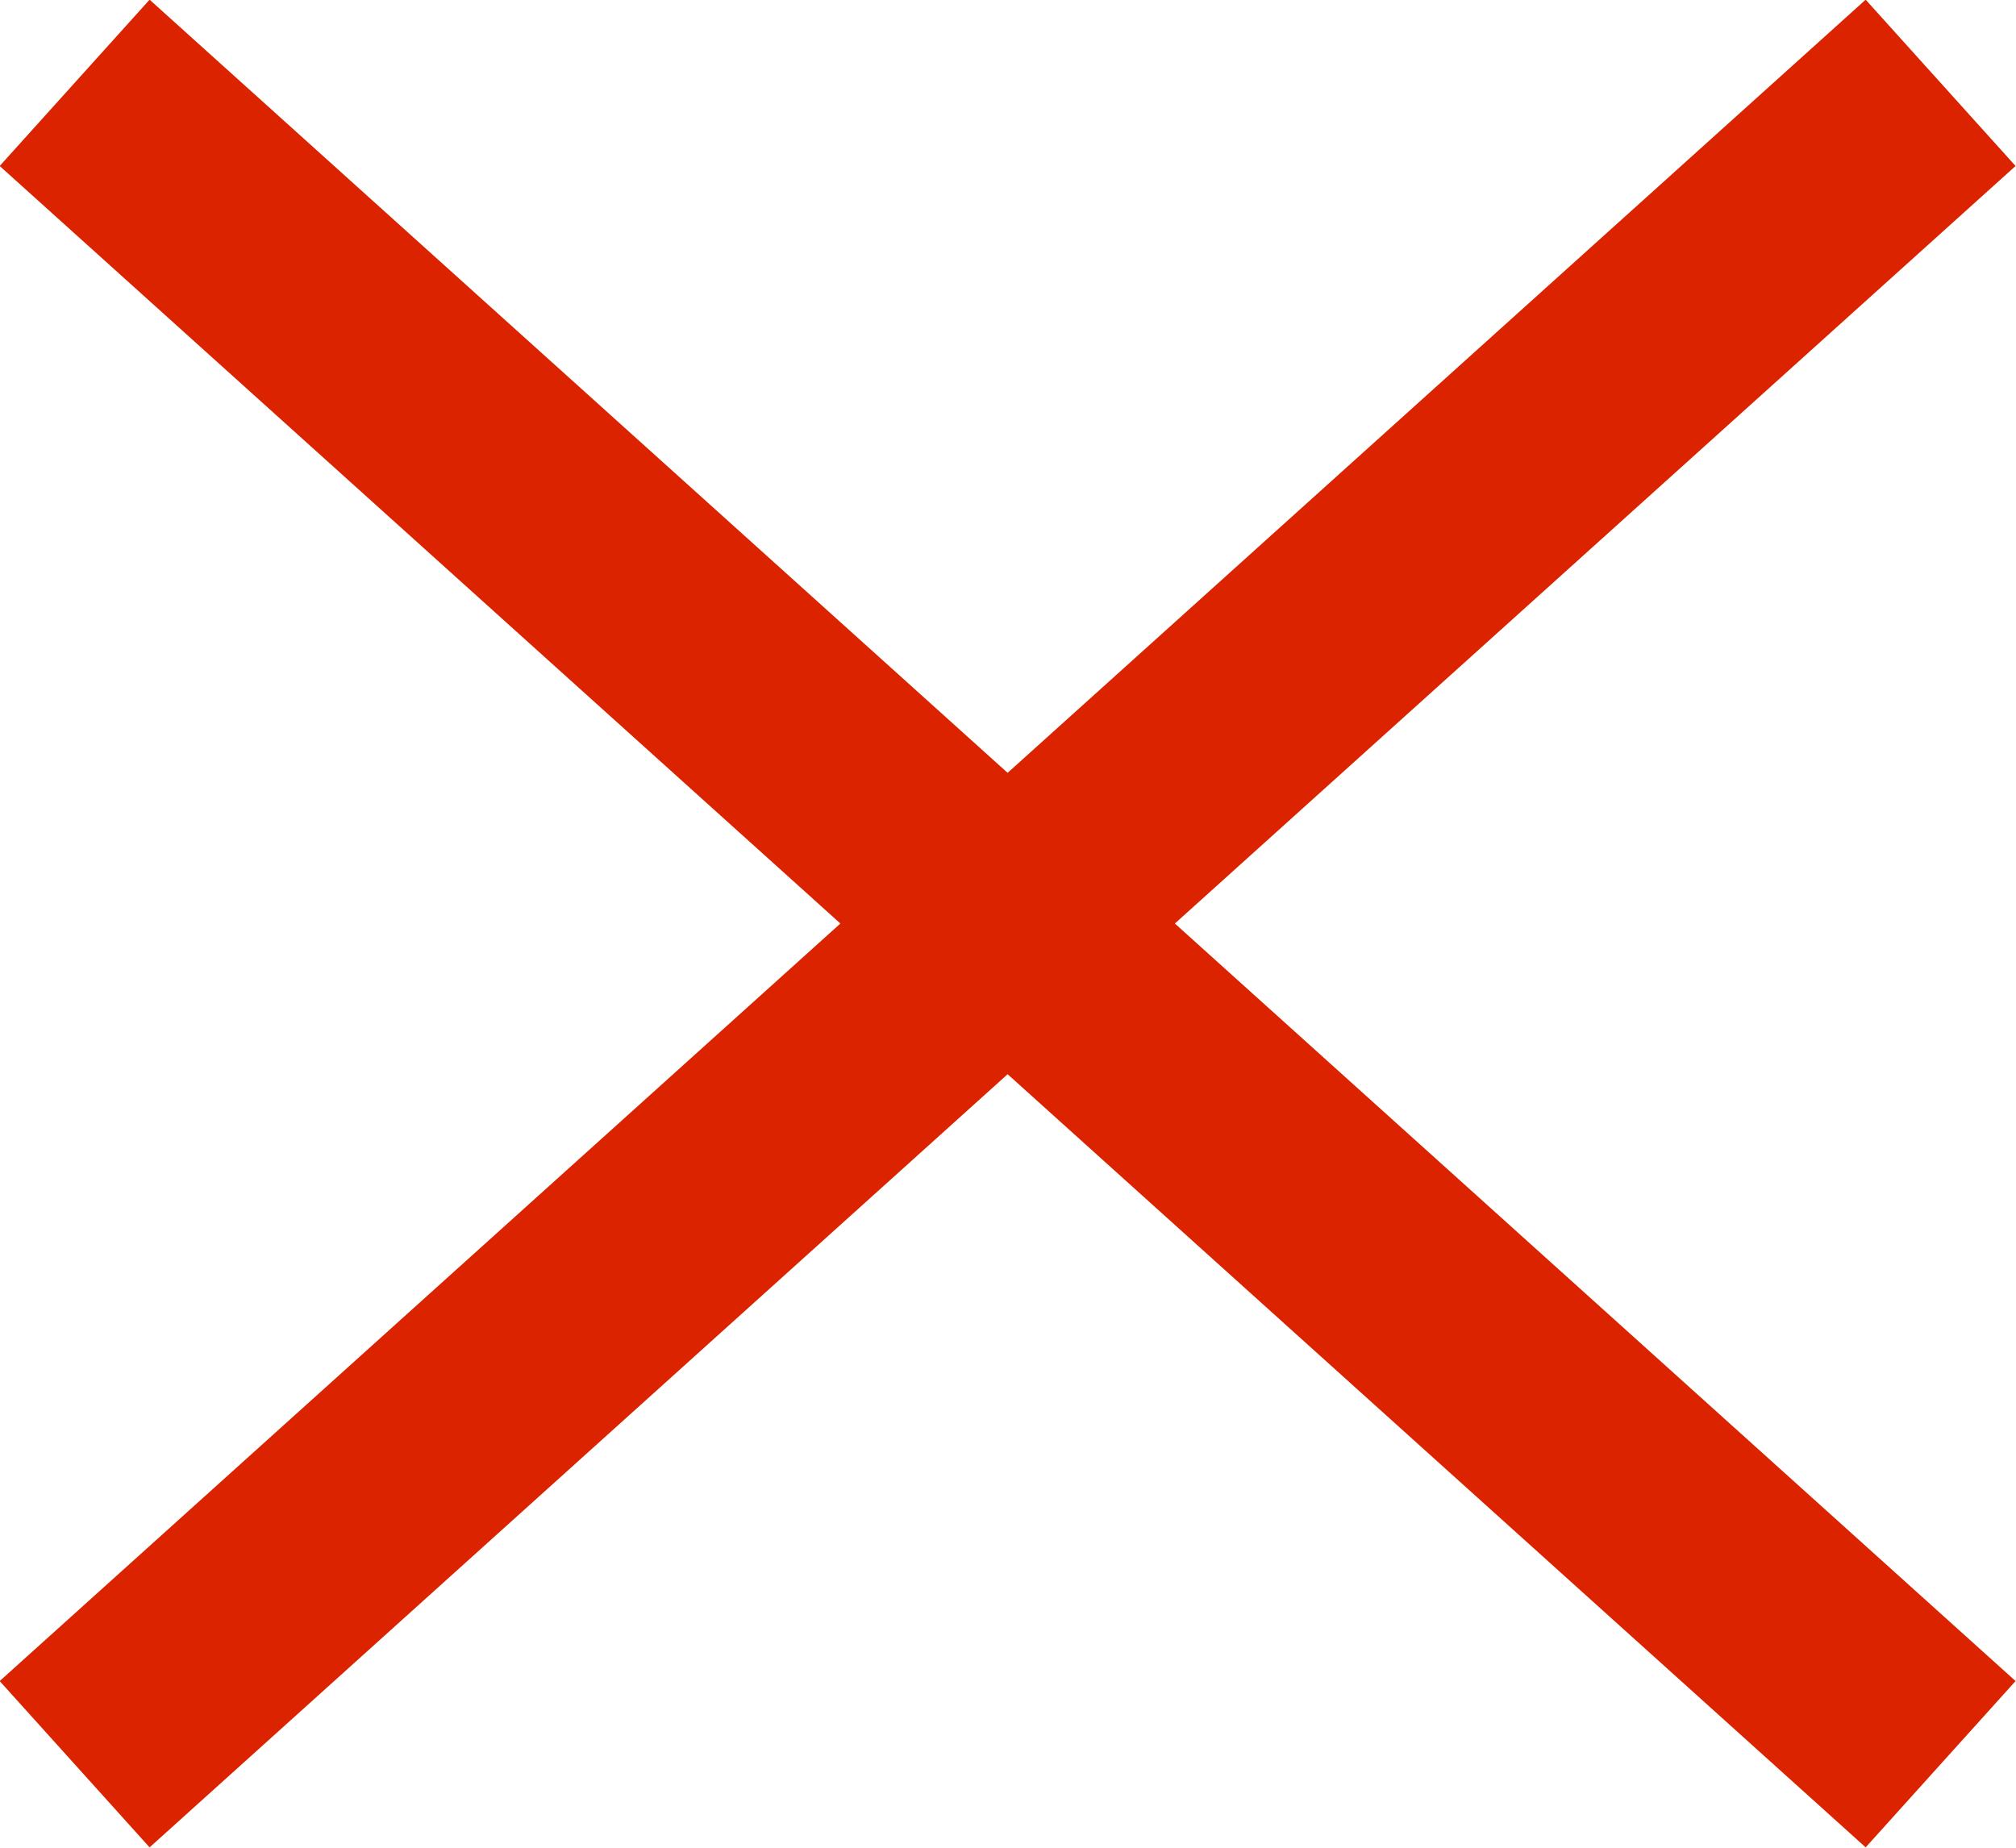
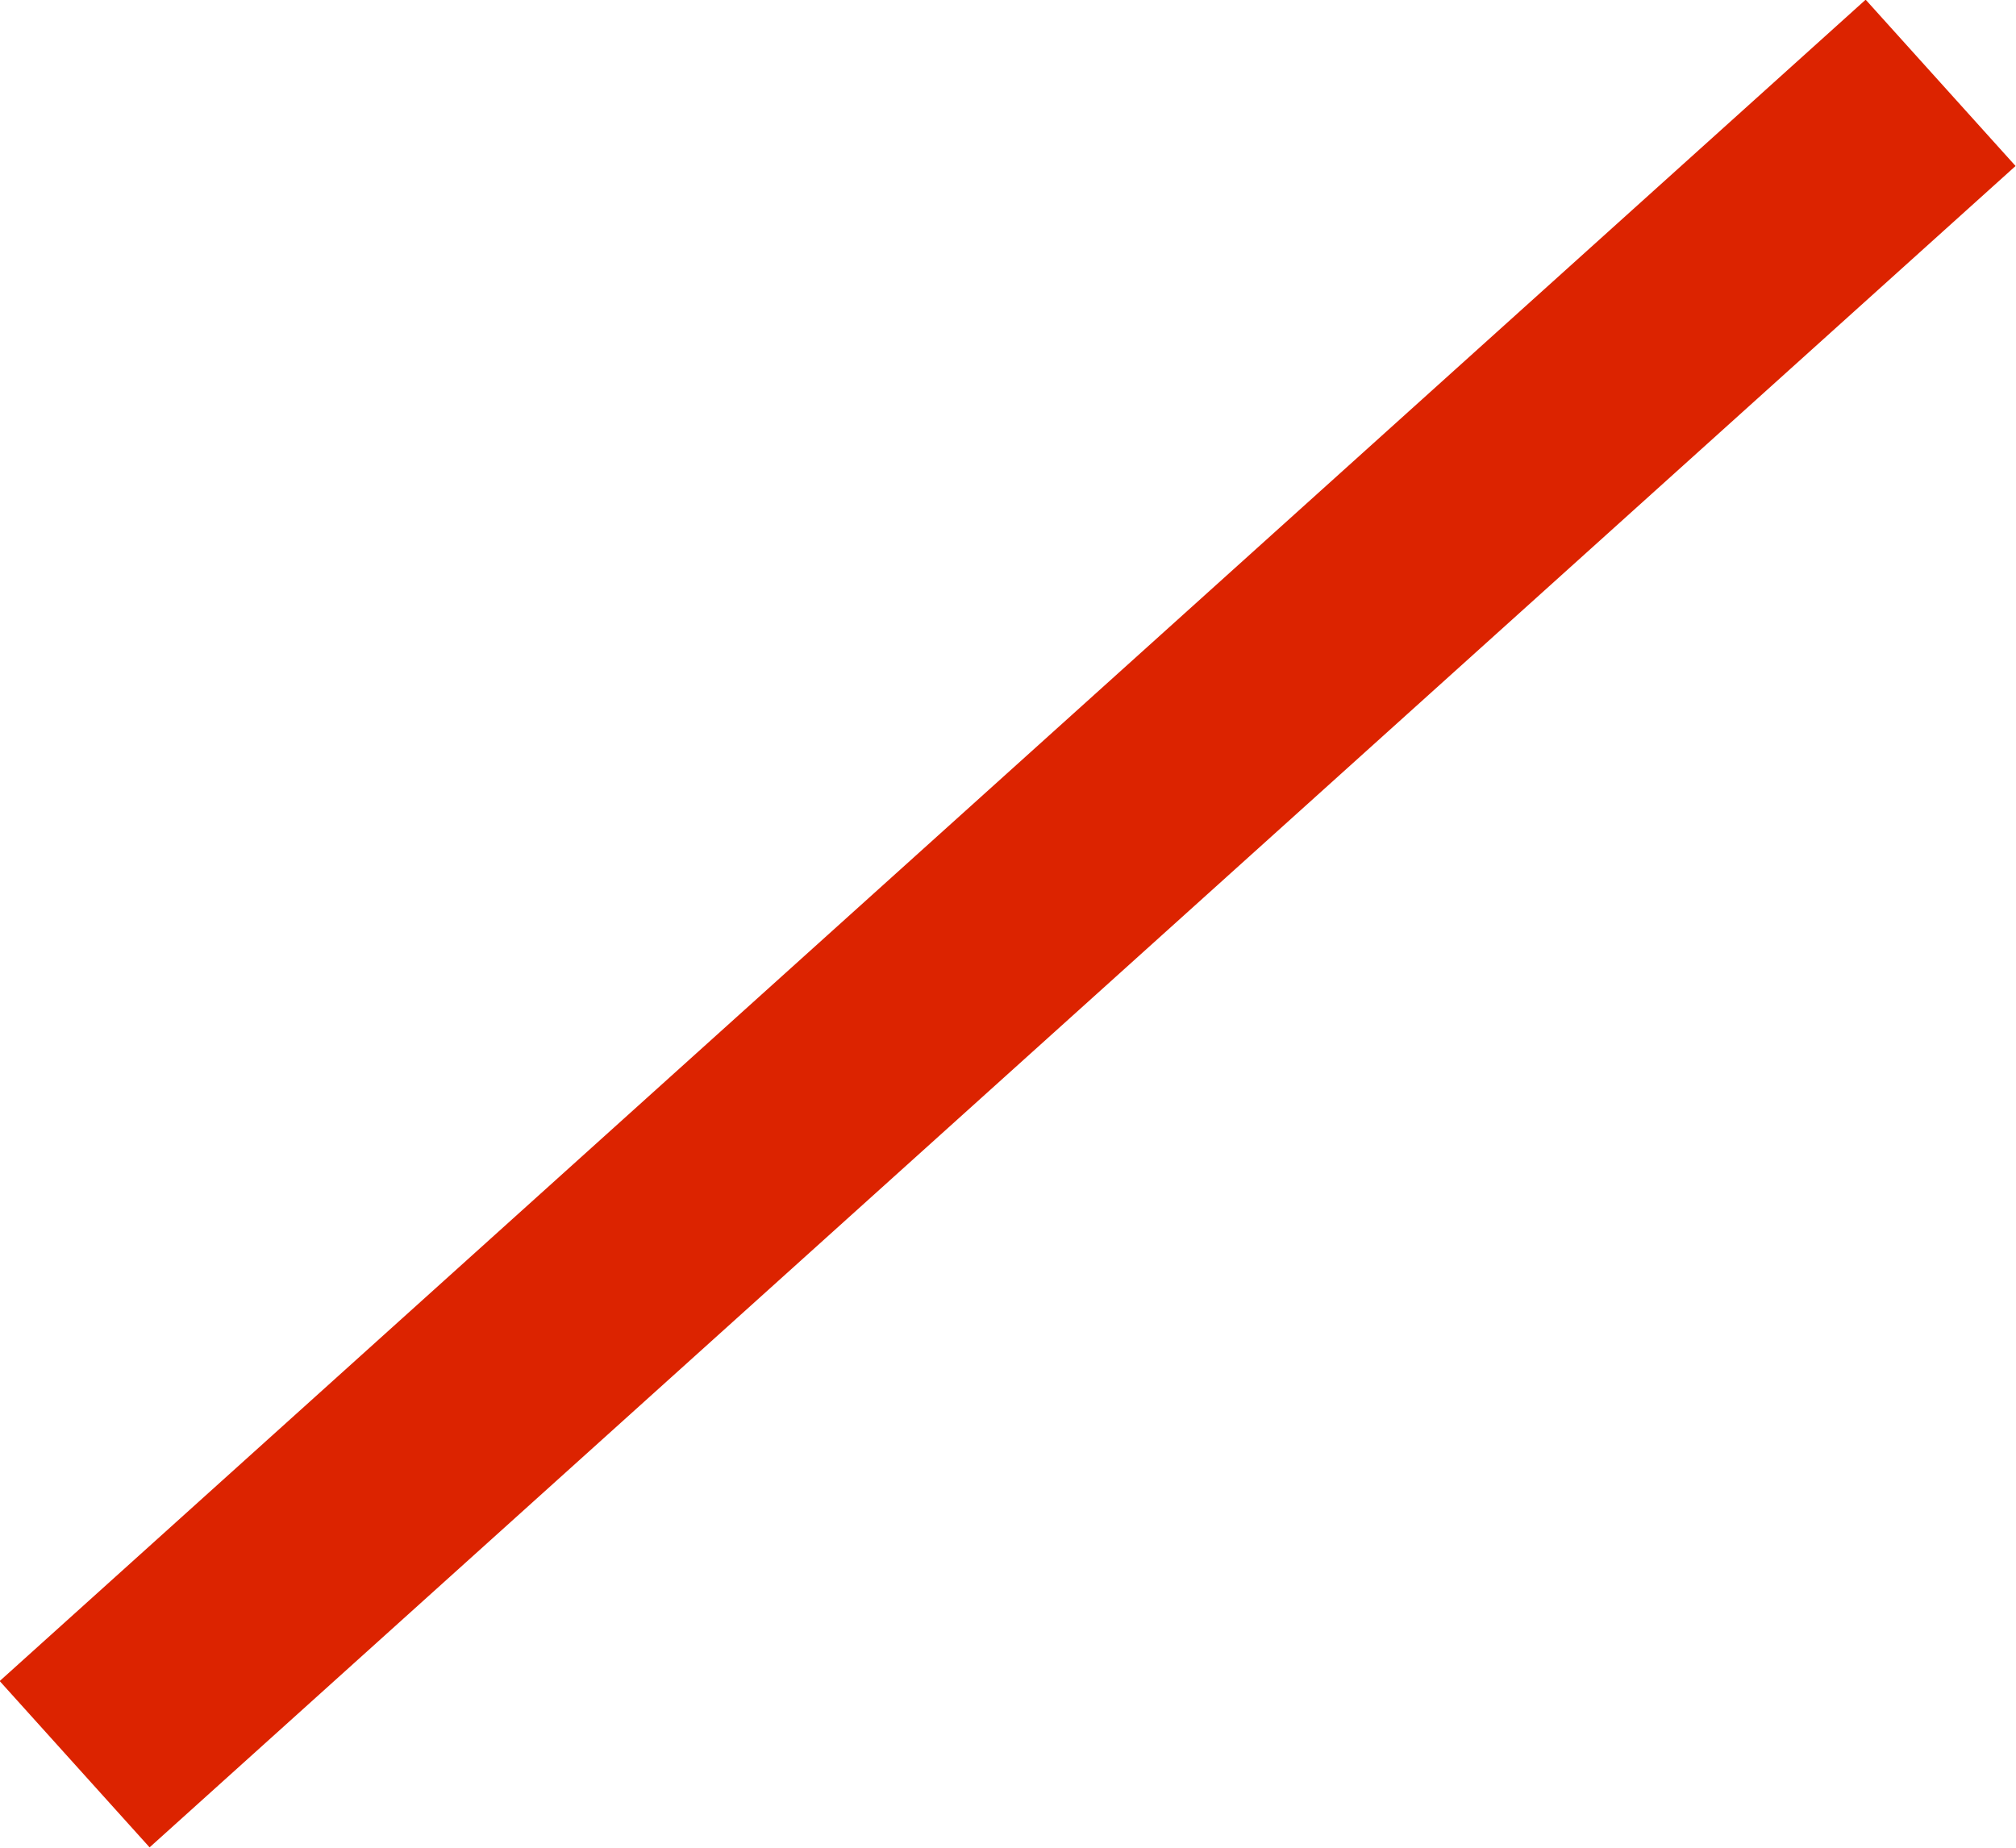
<svg xmlns="http://www.w3.org/2000/svg" id="_レイヤー_2" data-name="レイヤー_2" viewBox="0 0 27.01 24.76">
  <defs>
    <style>
      .cls-1 {
        fill: none;
        stroke: #dc2300;
        stroke-miterlimit: 4;
        stroke-width: 3px;
      }
    </style>
  </defs>
  <g id="_レイヤー_1-2" data-name="レイヤー_1">
    <g id="_グループ_734" data-name="グループ_734">
      <path id="_パス_1320" data-name="パス_1320" class="cls-1" d="M26,1.11L1,23.64" />
-       <path id="_パス_1321" data-name="パス_1321" class="cls-1" d="M26,23.64L1,1.11" />
    </g>
  </g>
</svg>